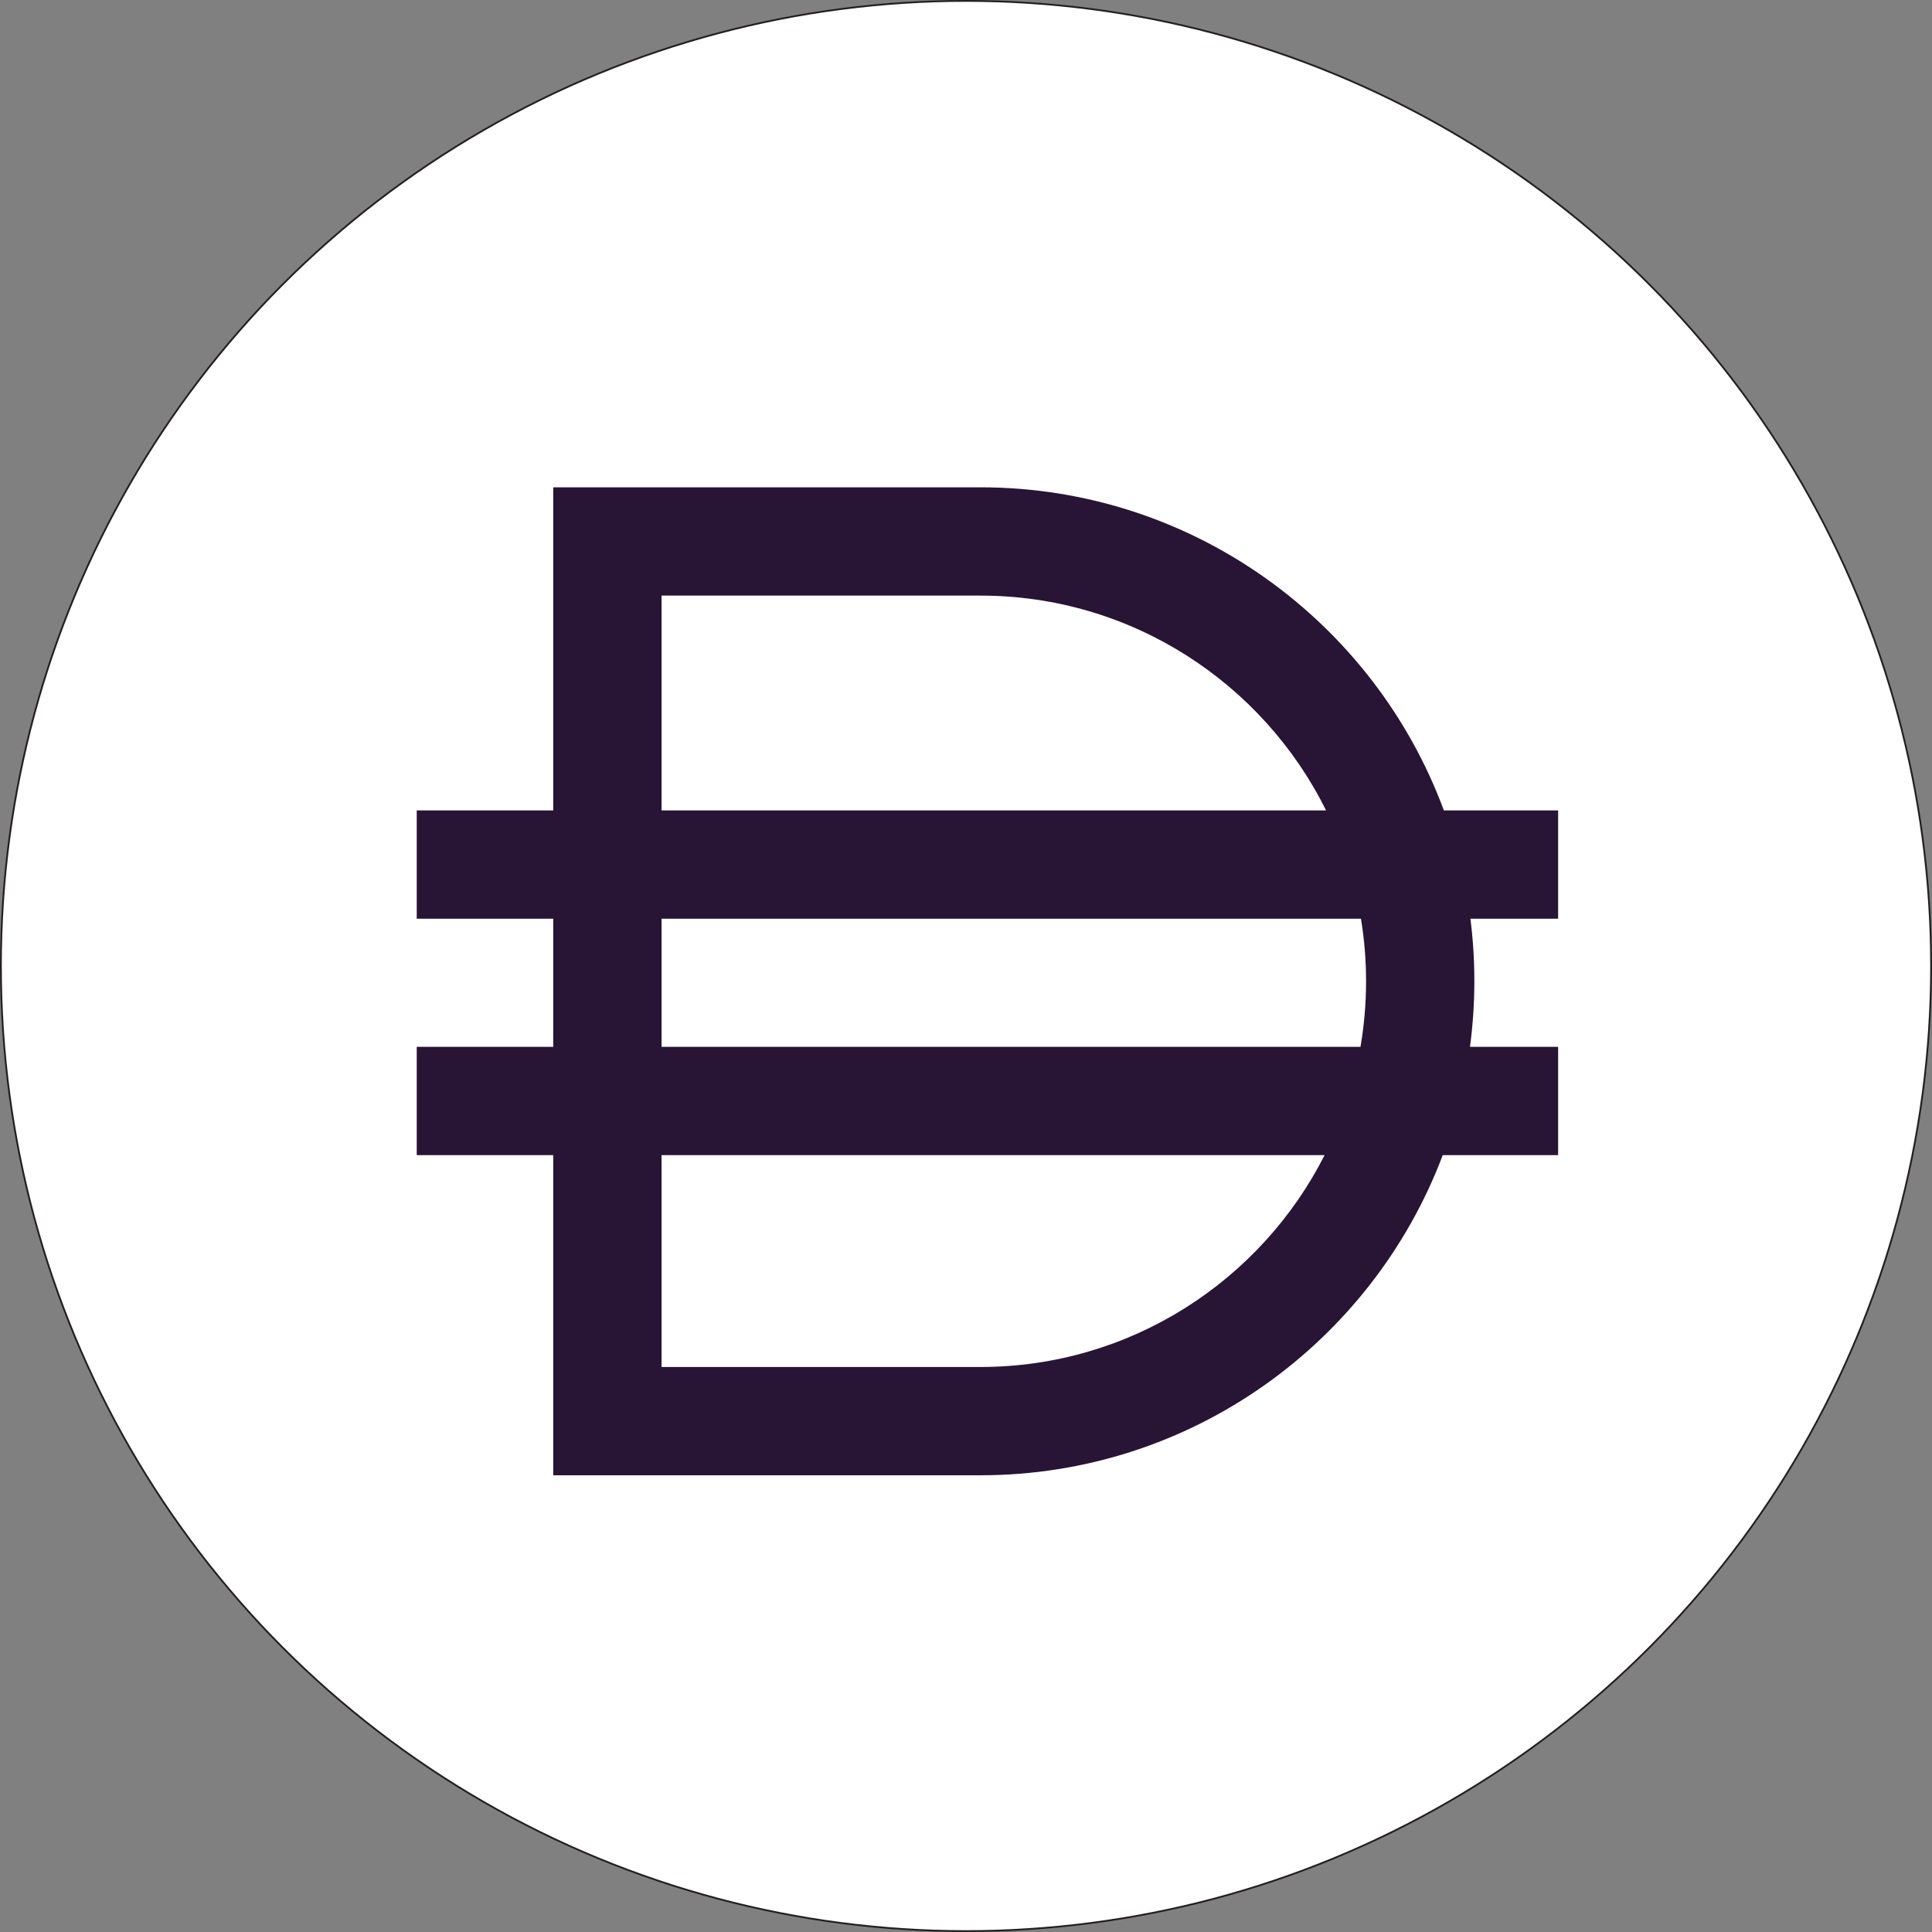
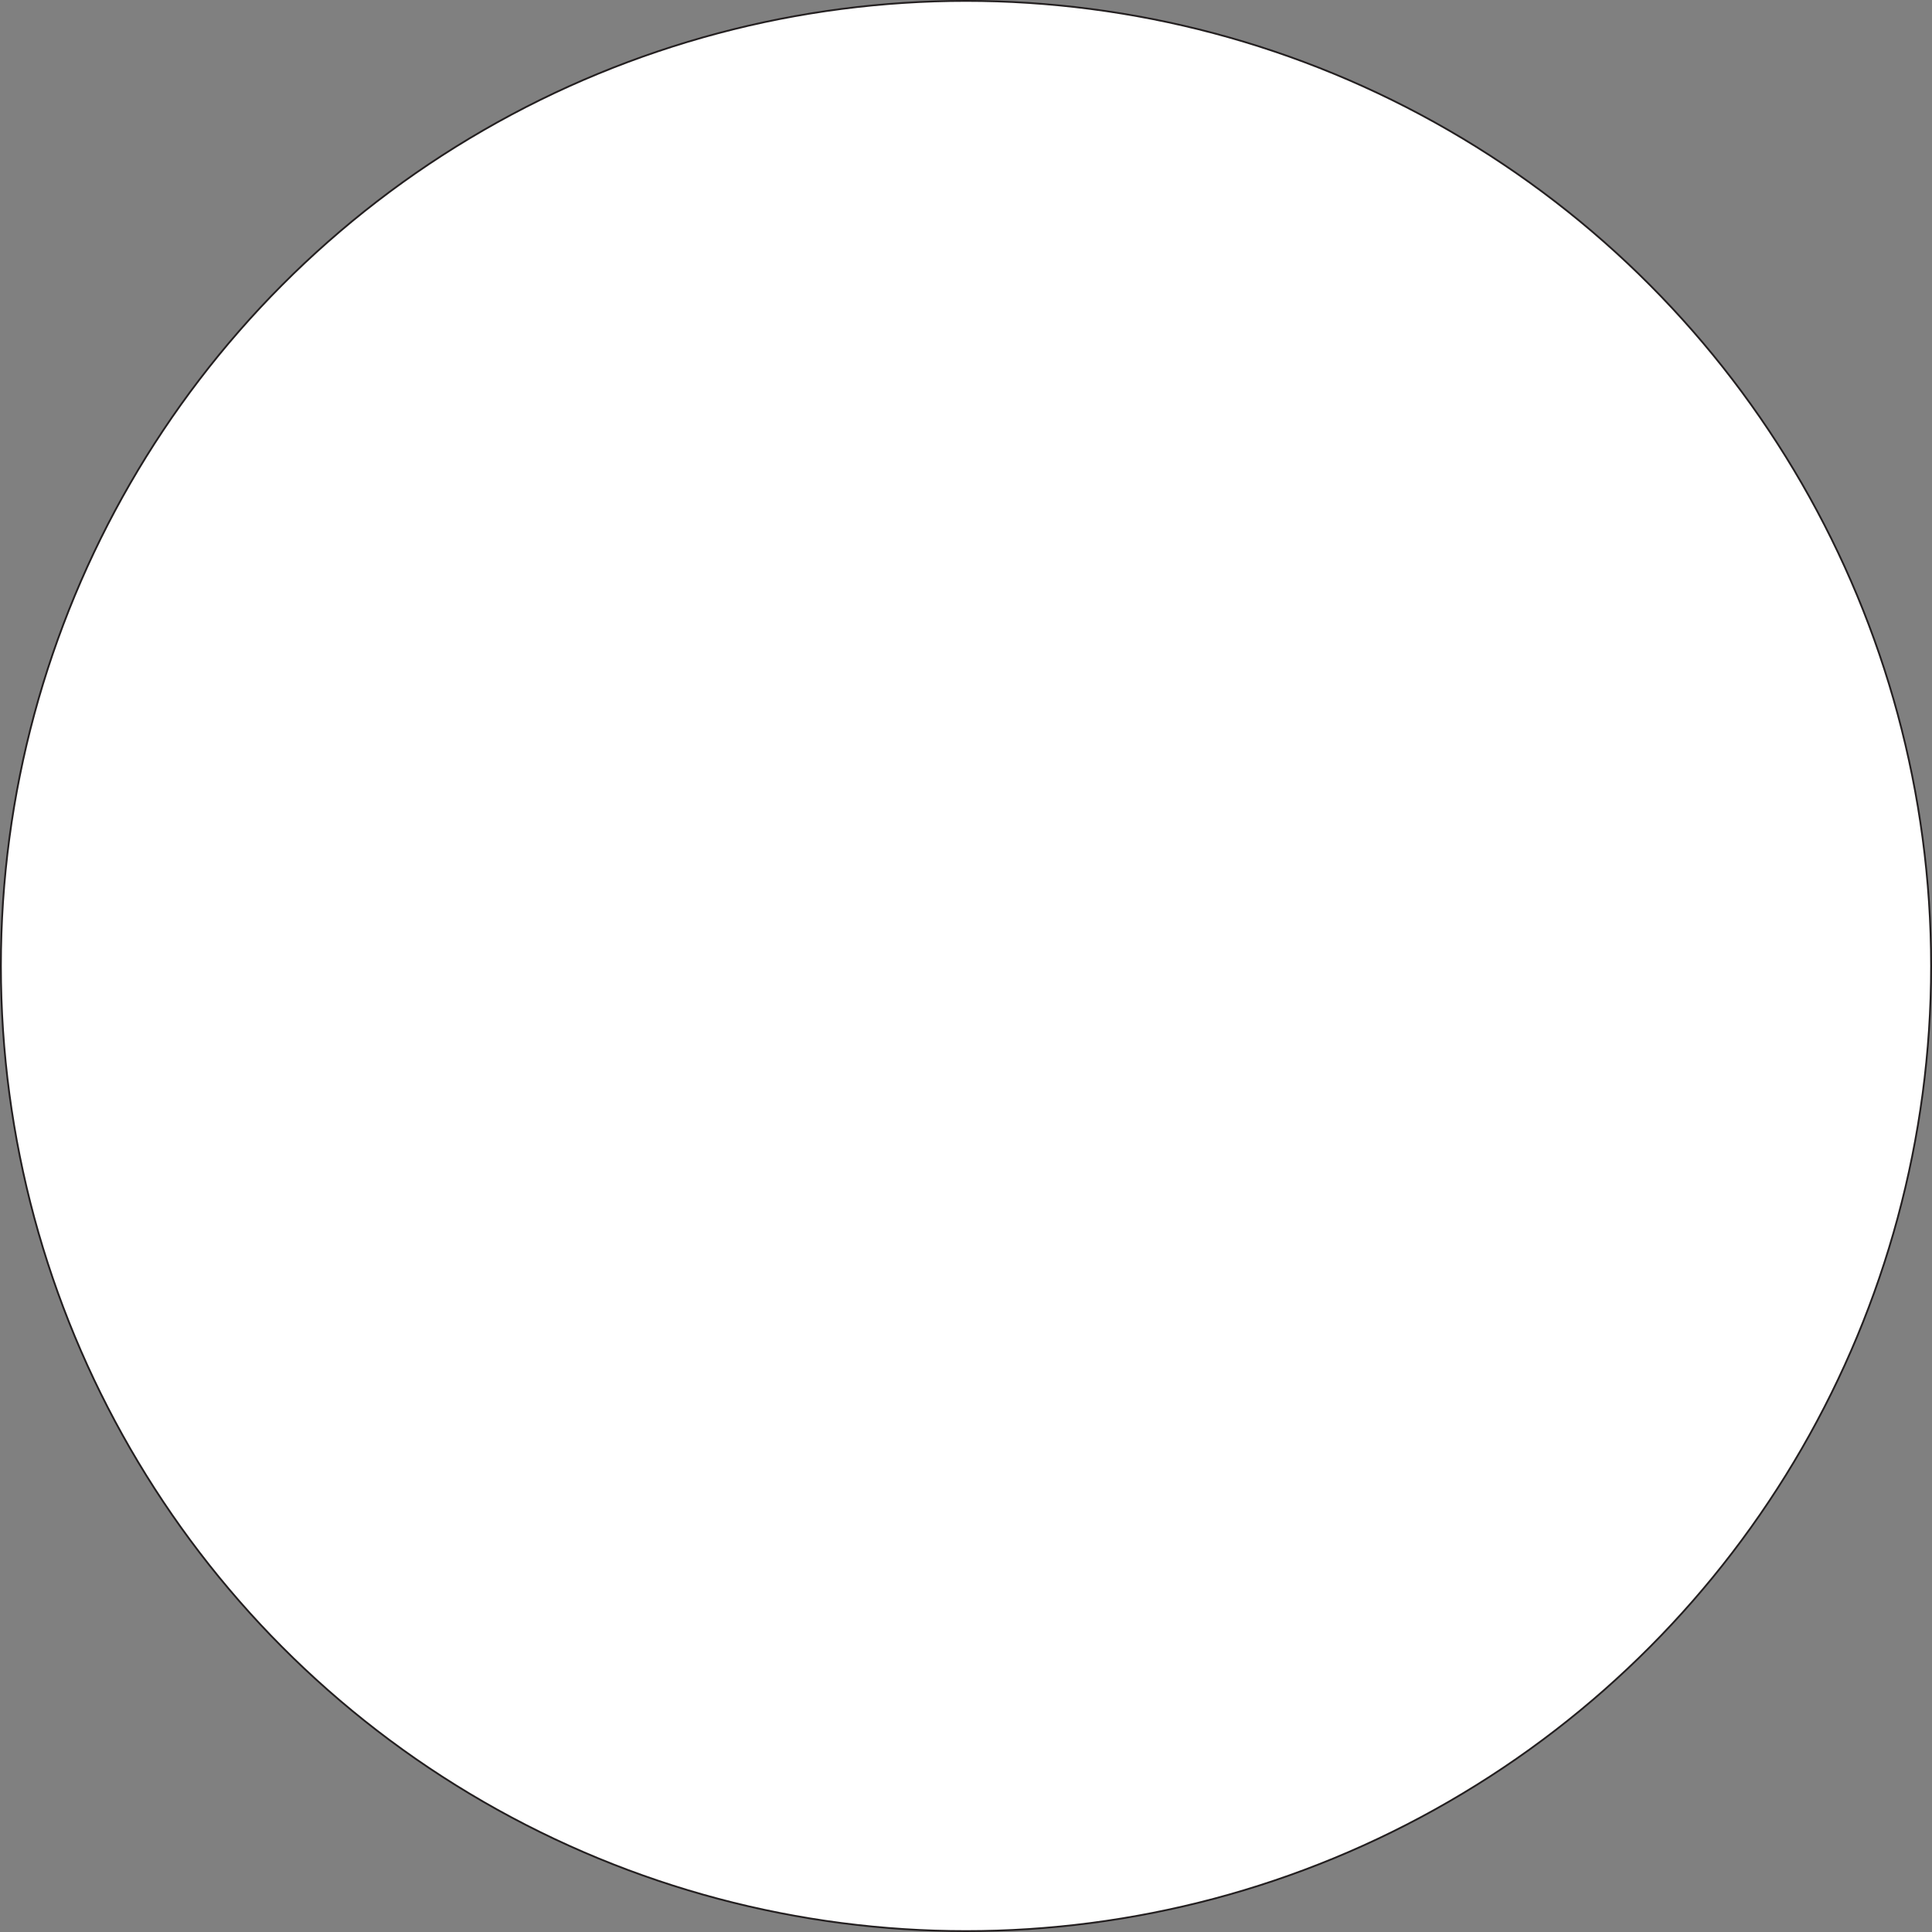
<svg xmlns="http://www.w3.org/2000/svg" id="Layer_1" data-name="Layer 1" viewBox="0 0 1081 1081">
  <rect x="0" y="0" width="1081" height="1081" fill="#808080" stroke="none" />
  <defs>
    <style>
      .cls-1 {
        fill: #281434;
      }

      .cls-2 {
        fill: #fff;
        stroke: #231f20;
        stroke-miterlimit: 10;
      }
    </style>
  </defs>
  <circle class="cls-2" cx="540.5" cy="540.5" r="540" />
-   <path class="cls-1" d="M871.82,453.44h-63.94c-38.99-105.42-140.53-180.78-259.34-180.78h-238.99v180.78h-76.38v60.59h76.38v71.69h-76.38v60.59h76.38v179.14h238.99c118.19,0,219.27-74.58,258.71-179.14h64.56v-60.59h-49.32c1.6-12,2.44-24.24,2.44-36.67s-.75-23.55-2.21-35.02h49.09v-60.59ZM370.15,333.25h178.4c84.68,0,158.11,49.03,193.42,120.19h-371.82v-120.19ZM548.55,764.86h-178.4v-118.54h371c-35.63,70.27-108.58,118.54-192.61,118.54ZM764.35,549.06c0,12.5-1.08,24.74-3.13,36.67h-391.07v-71.69h391.34c1.87,11.4,2.86,23.1,2.86,35.02Z" />
</svg>